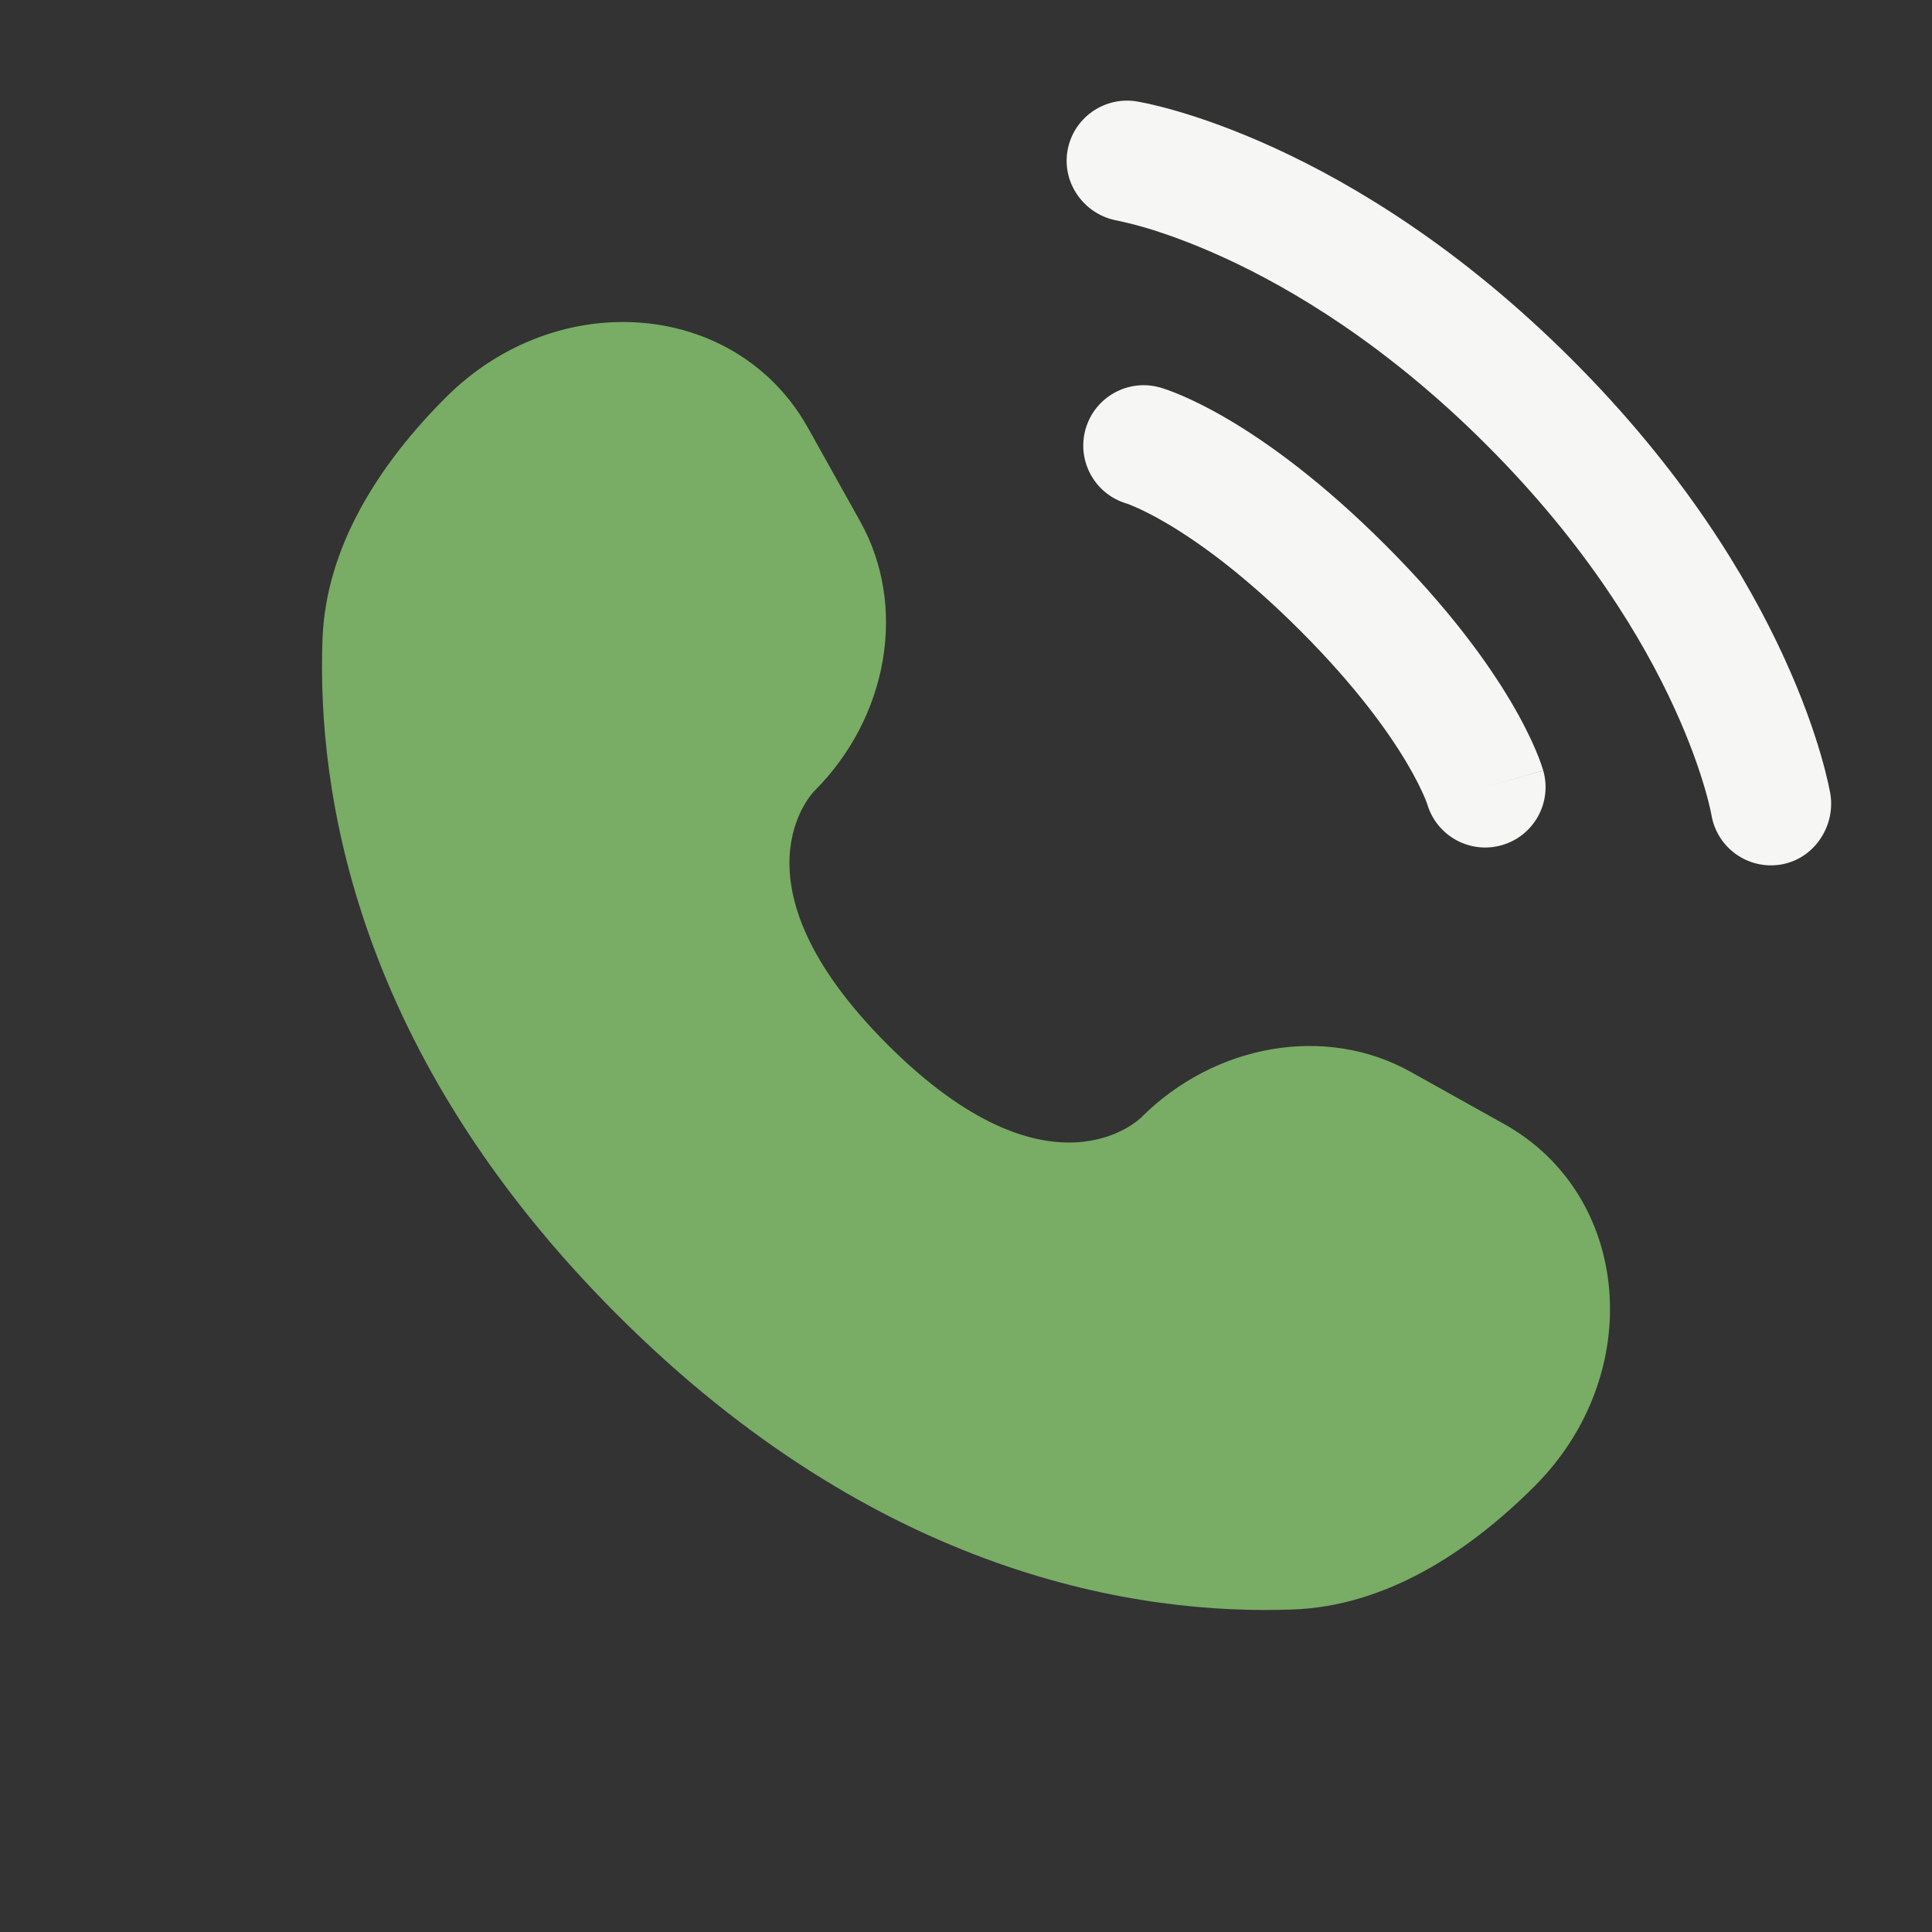
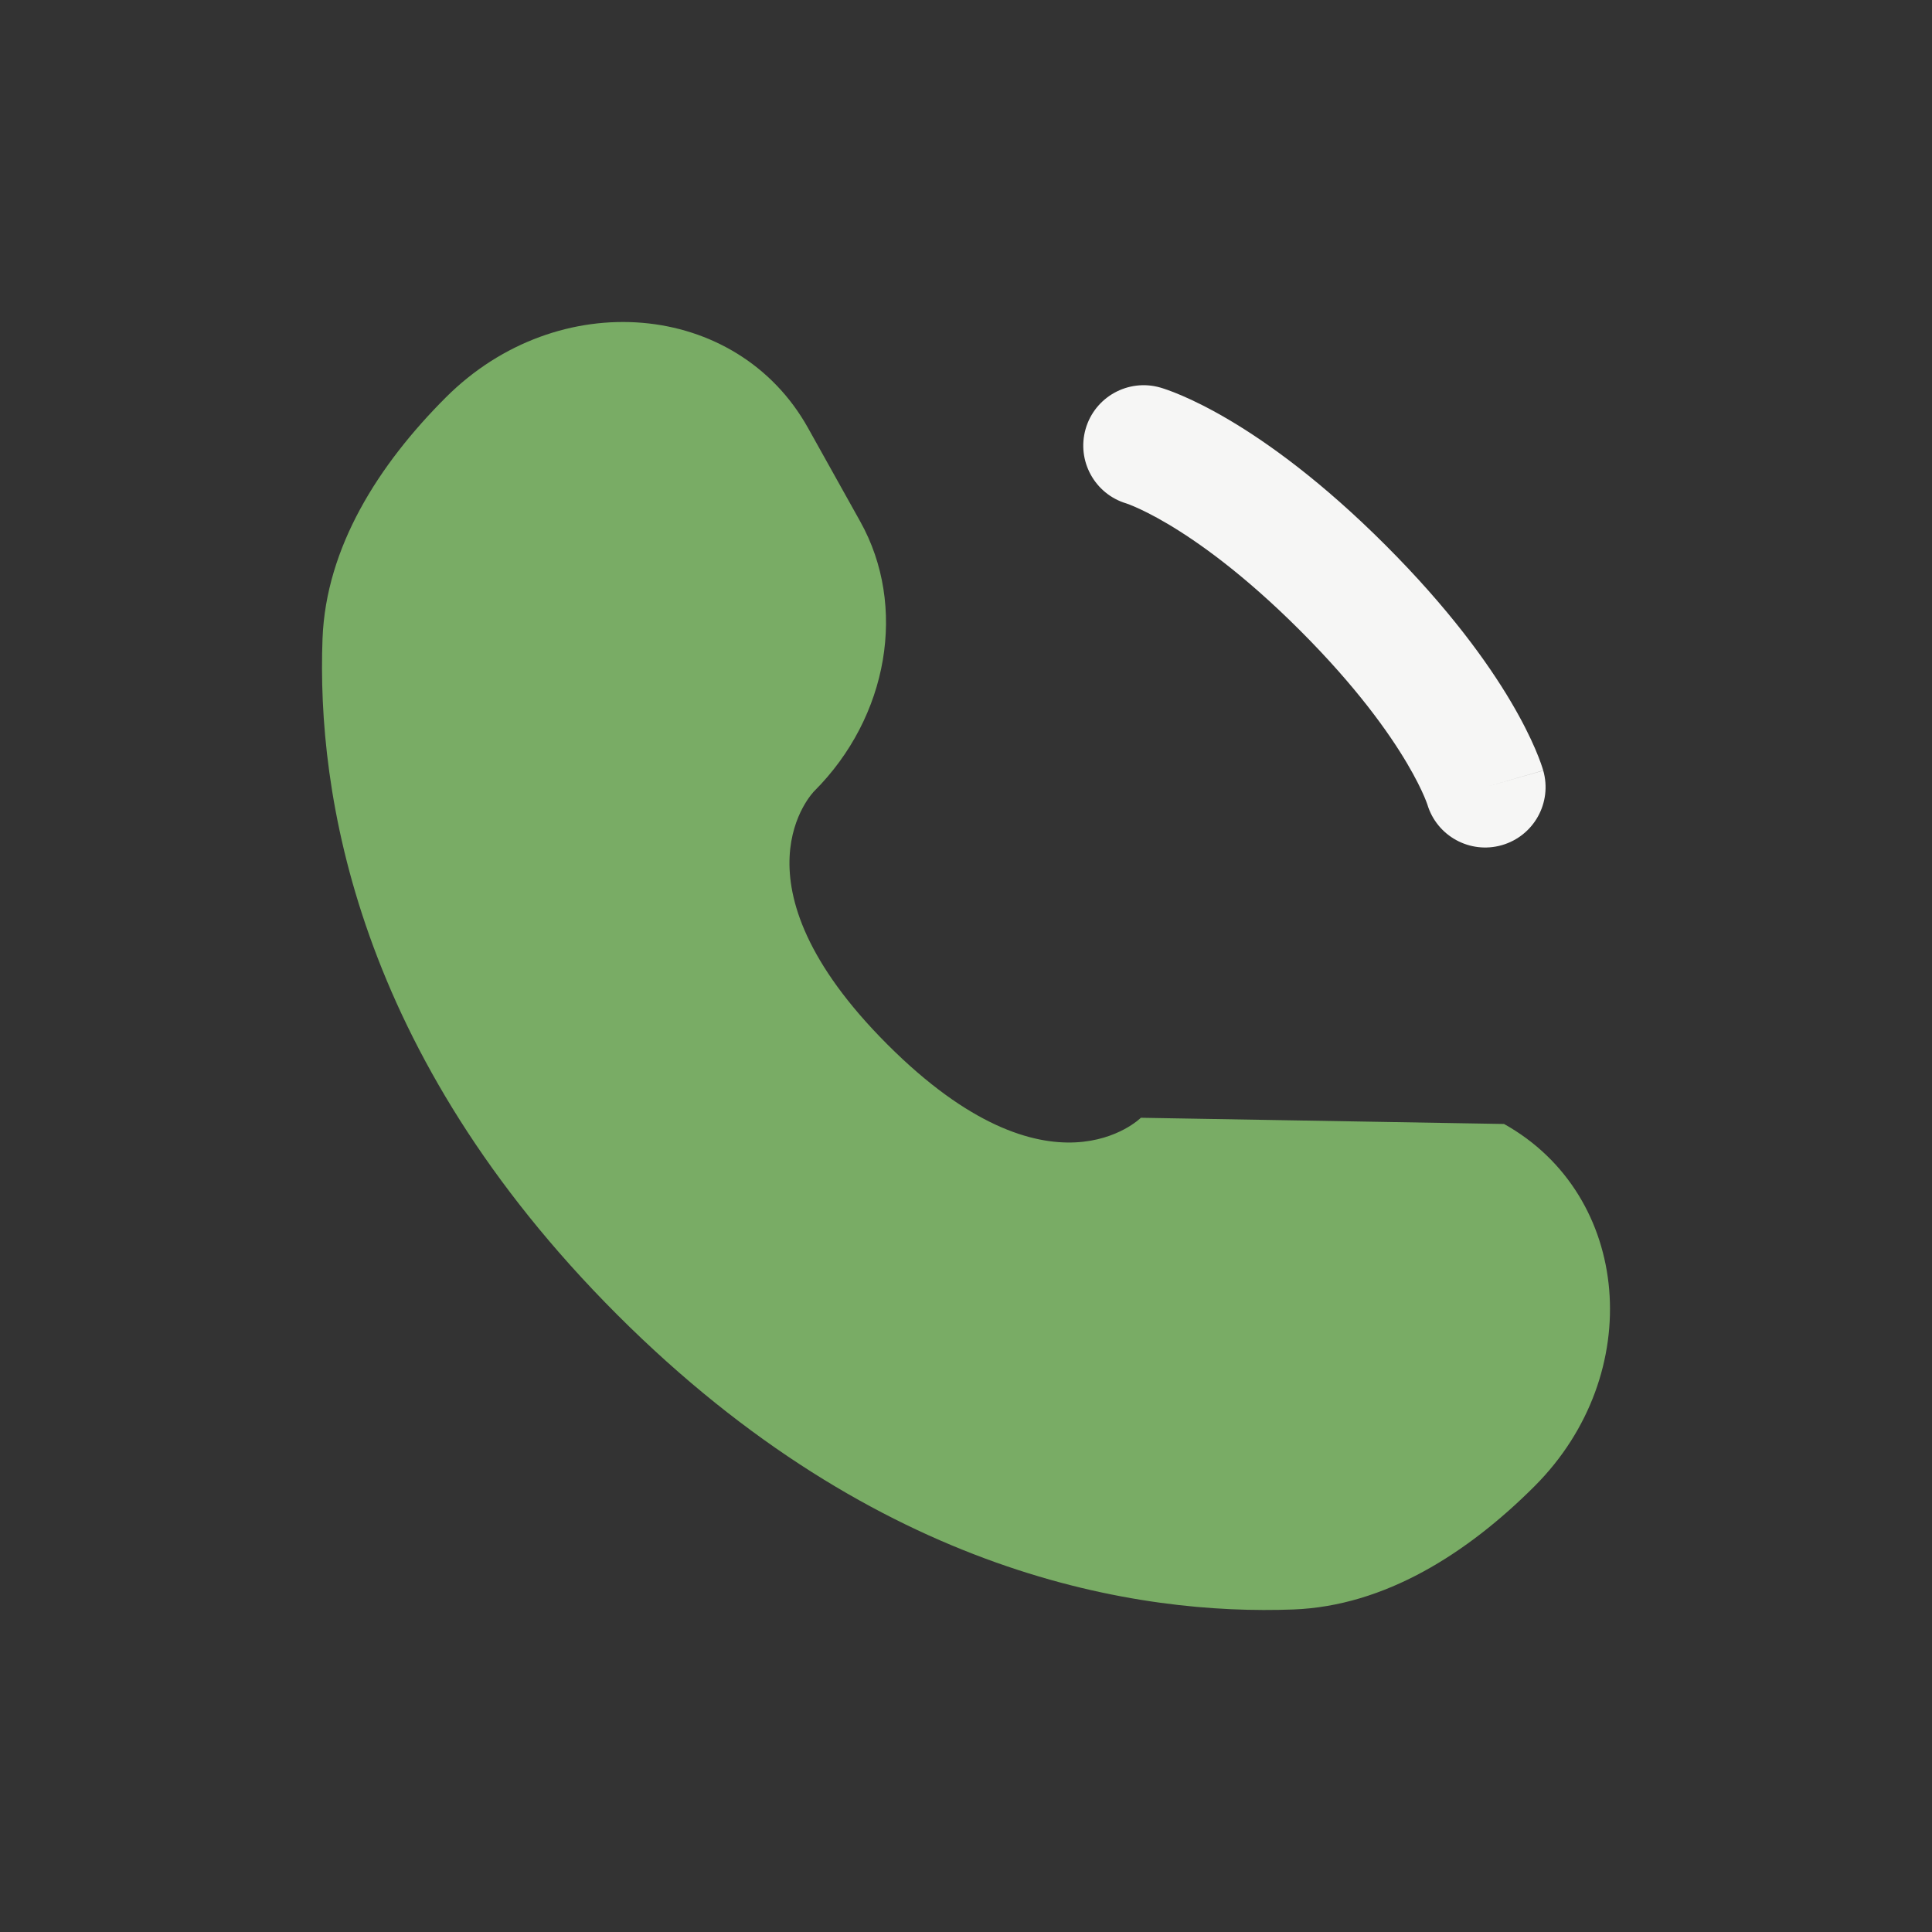
<svg xmlns="http://www.w3.org/2000/svg" width="800" height="800" viewBox="0 0 800 800" fill="none">
  <rect x="0" y="0" width="800" height="800" fill="#333333" stroke="none" />
-   <path d="M334.587 177.206L356.221 215.971C375.744 250.953 367.907 296.845 337.157 327.594C337.157 327.594 299.863 364.894 367.484 432.517C435.084 500.117 472.407 462.844 472.407 462.844C503.157 432.094 549.047 424.257 584.031 443.781L622.794 465.414C675.621 494.894 681.857 568.974 635.427 615.407C607.527 643.307 573.347 665.017 535.564 666.447C471.961 668.861 363.944 652.764 255.591 544.411C147.238 436.057 131.141 328.041 133.552 264.437C134.985 226.654 156.694 192.475 184.594 164.575C231.026 118.143 305.106 124.382 334.587 177.206Z" fill="#79AC65" />
-   <path d="M441.984 62.661C444.191 49.032 457.074 39.786 470.704 41.992C471.548 42.154 474.264 42.661 475.684 42.978C478.531 43.612 482.498 44.587 487.444 46.028C497.338 48.909 511.158 53.656 527.744 61.26C560.954 76.486 605.147 103.119 651.007 148.979C696.867 194.839 723.501 239.033 738.724 272.242C746.331 288.829 751.078 302.649 753.958 312.542C755.398 317.489 756.374 321.457 757.007 324.301C757.324 325.723 757.558 326.865 757.718 327.709L757.911 328.749C760.114 342.377 750.954 355.797 737.324 358.004C723.734 360.204 710.931 351 708.671 337.437C708.601 337.07 708.407 336.094 708.204 335.17C707.791 333.324 707.081 330.396 705.954 326.524C703.698 318.78 699.781 307.269 693.274 293.08C680.281 264.736 656.914 225.597 615.651 184.334C574.391 143.072 535.251 119.706 506.908 106.712C492.718 100.206 481.208 96.289 473.461 94.033C469.591 92.905 464.724 91.788 462.878 91.377C449.311 89.116 439.784 76.252 441.984 62.661Z" fill="#F6F6F5" />
+   <path d="M334.587 177.206L356.221 215.971C375.744 250.953 367.907 296.845 337.157 327.594C337.157 327.594 299.863 364.894 367.484 432.517C435.084 500.117 472.407 462.844 472.407 462.844L622.794 465.414C675.621 494.894 681.857 568.974 635.427 615.407C607.527 643.307 573.347 665.017 535.564 666.447C471.961 668.861 363.944 652.764 255.591 544.411C147.238 436.057 131.141 328.041 133.552 264.437C134.985 226.654 156.694 192.475 184.594 164.575C231.026 118.143 305.106 124.382 334.587 177.206Z" fill="#79AC65" />
  <path fill-rule="evenodd" clip-rule="evenodd" d="M449.524 177.644C453.318 164.368 467.155 156.68 480.431 160.473L473.564 184.511C480.431 160.473 480.431 160.473 480.431 160.473L480.481 160.487L480.531 160.502L480.641 160.534L480.901 160.612L481.561 160.817C482.061 160.978 482.691 161.187 483.438 161.453C484.935 161.984 486.914 162.739 489.341 163.779C494.198 165.861 500.831 169.075 508.984 173.898C525.298 183.554 547.571 199.594 573.738 225.759C599.904 251.925 615.941 274.198 625.598 290.513C630.421 298.664 633.635 305.299 635.718 310.155C636.758 312.582 637.515 314.561 638.045 316.058C638.311 316.806 638.518 317.434 638.681 317.936L638.885 318.596L638.961 318.854L638.994 318.966L639.008 319.017C639.008 319.017 639.024 319.065 614.984 325.933L639.024 319.065C642.818 332.341 635.128 346.177 621.854 349.97C608.691 353.73 594.975 346.207 591.045 333.138L590.921 332.778C590.745 332.277 590.378 331.292 589.761 329.852C588.528 326.974 586.291 322.266 582.571 315.979C575.138 303.421 561.714 284.446 538.381 261.114C515.051 237.783 496.074 224.36 483.518 216.927C477.231 213.207 472.525 210.97 469.645 209.737C468.205 209.12 467.218 208.751 466.718 208.574L466.358 208.451C453.291 204.522 445.764 190.807 449.524 177.644Z" fill="#F6F6F5" />
</svg>